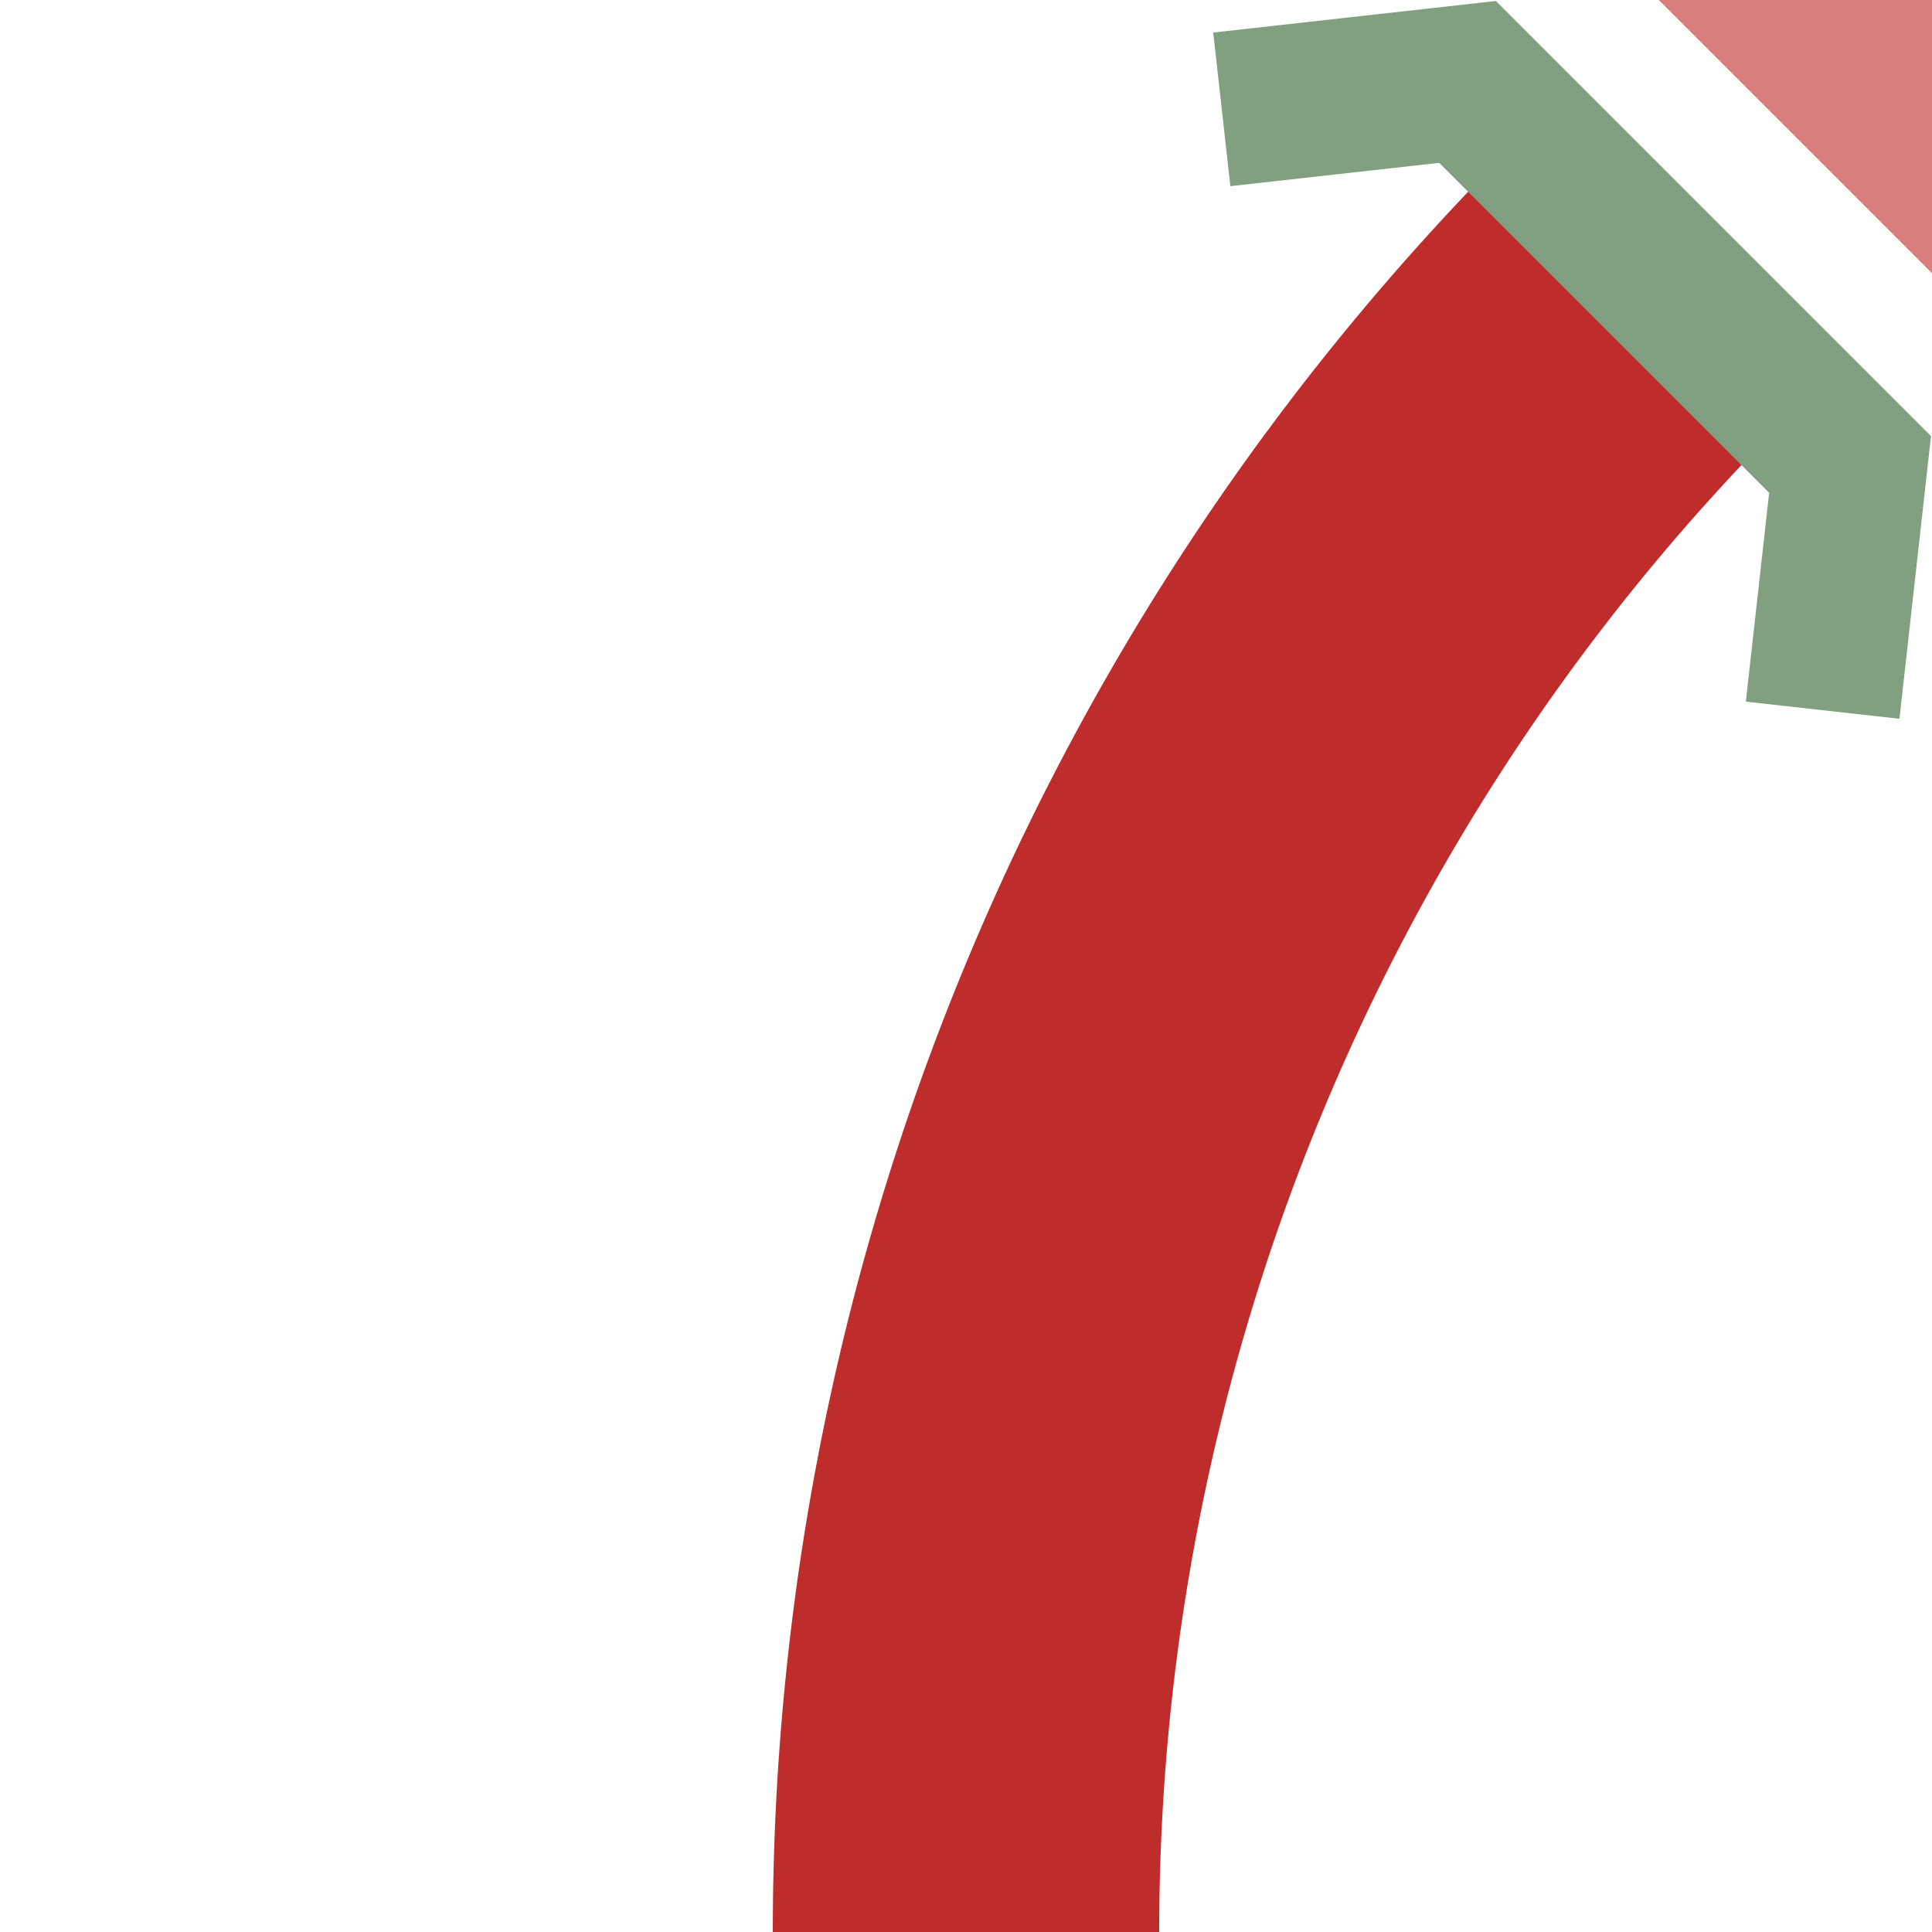
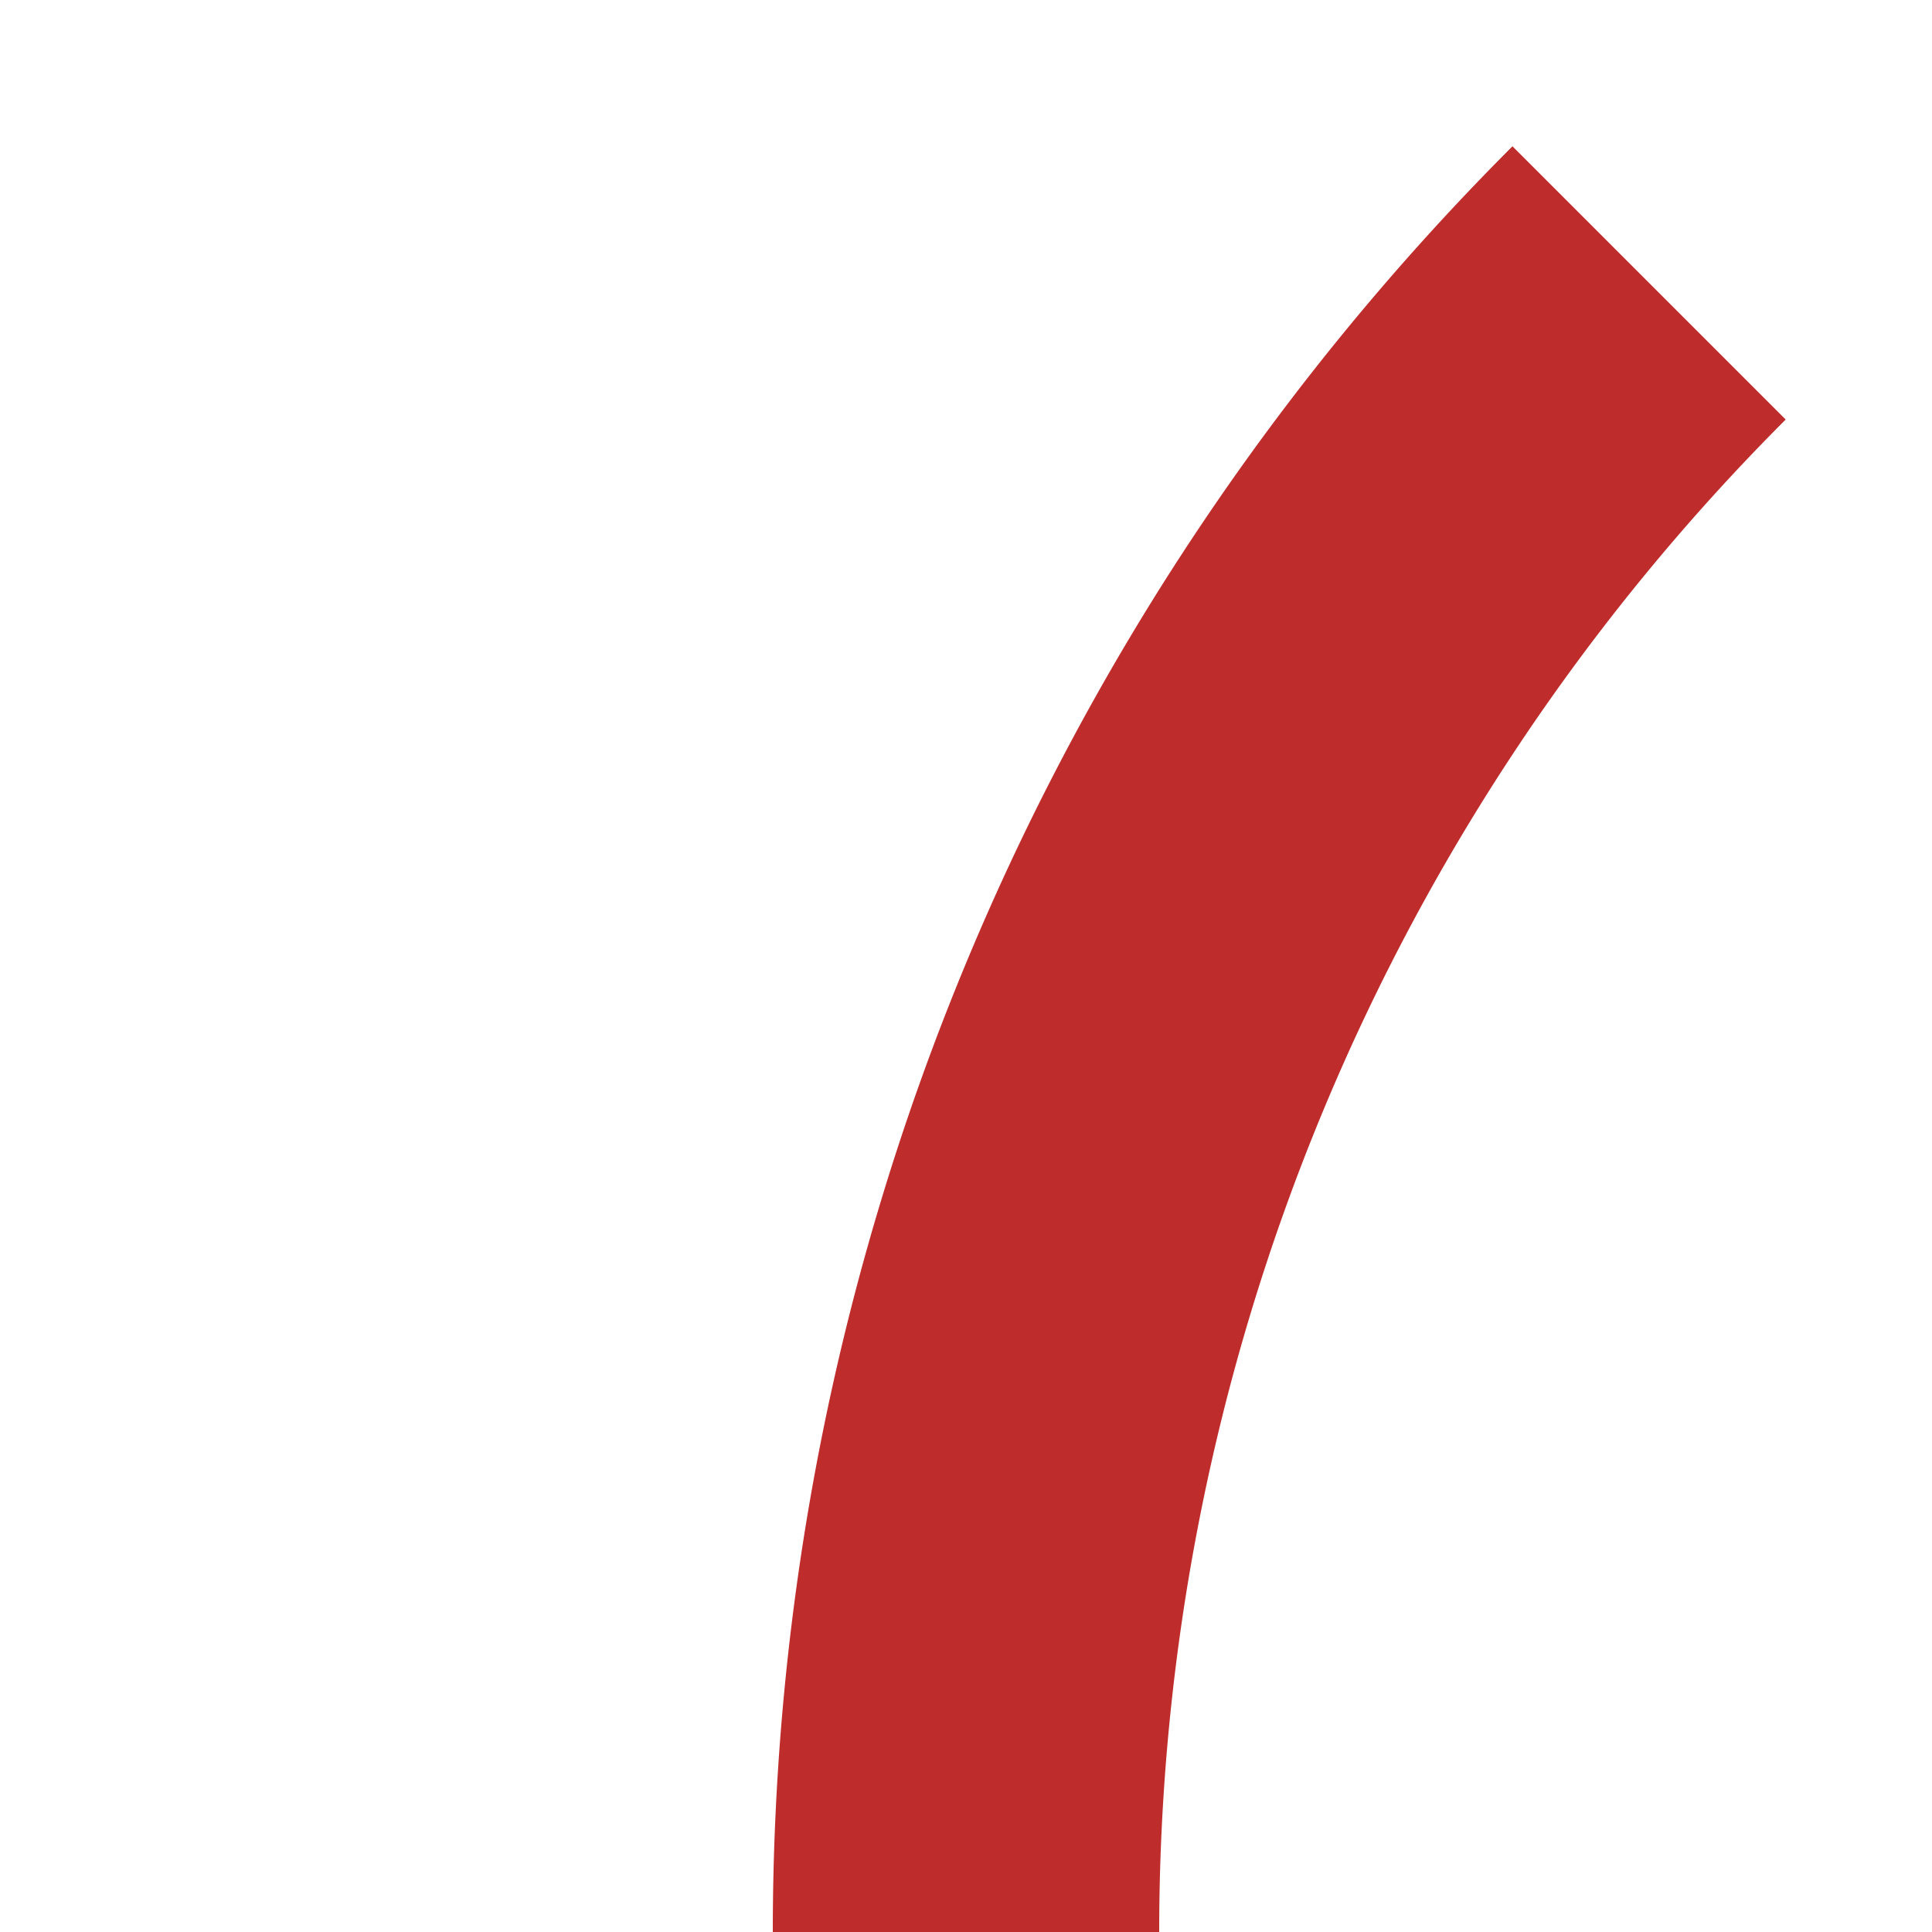
<svg xmlns="http://www.w3.org/2000/svg" width="500" height="500">
  <title>eSTR+1u</title>
  <g stroke-width="100" fill="none">
    <path stroke="#BE2D2C" d="M 250,500 A 603.55,603.55 0 0 1 426.78,73.22" />
-     <path stroke="#D77F7E" d="m 460,-40 80,80" />
-     <path stroke="#80A080" d="M 316.2,28.3 379.8,21.2 478.8,120.2 471.7,183.8" stroke-width="40" />
  </g>
</svg>